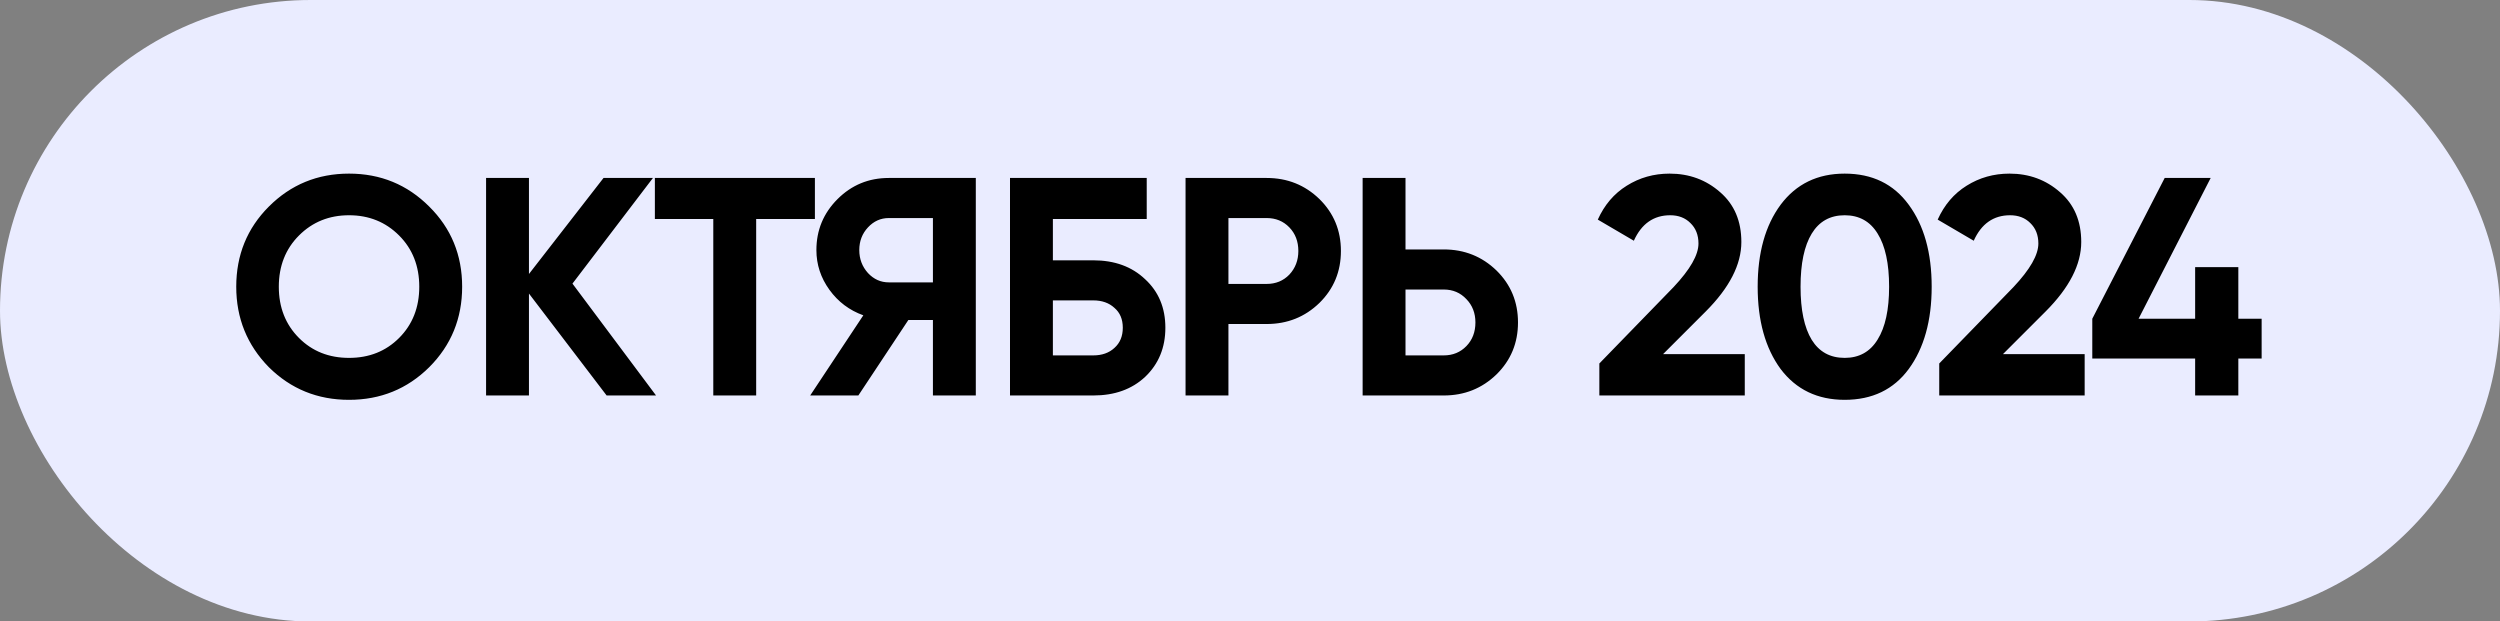
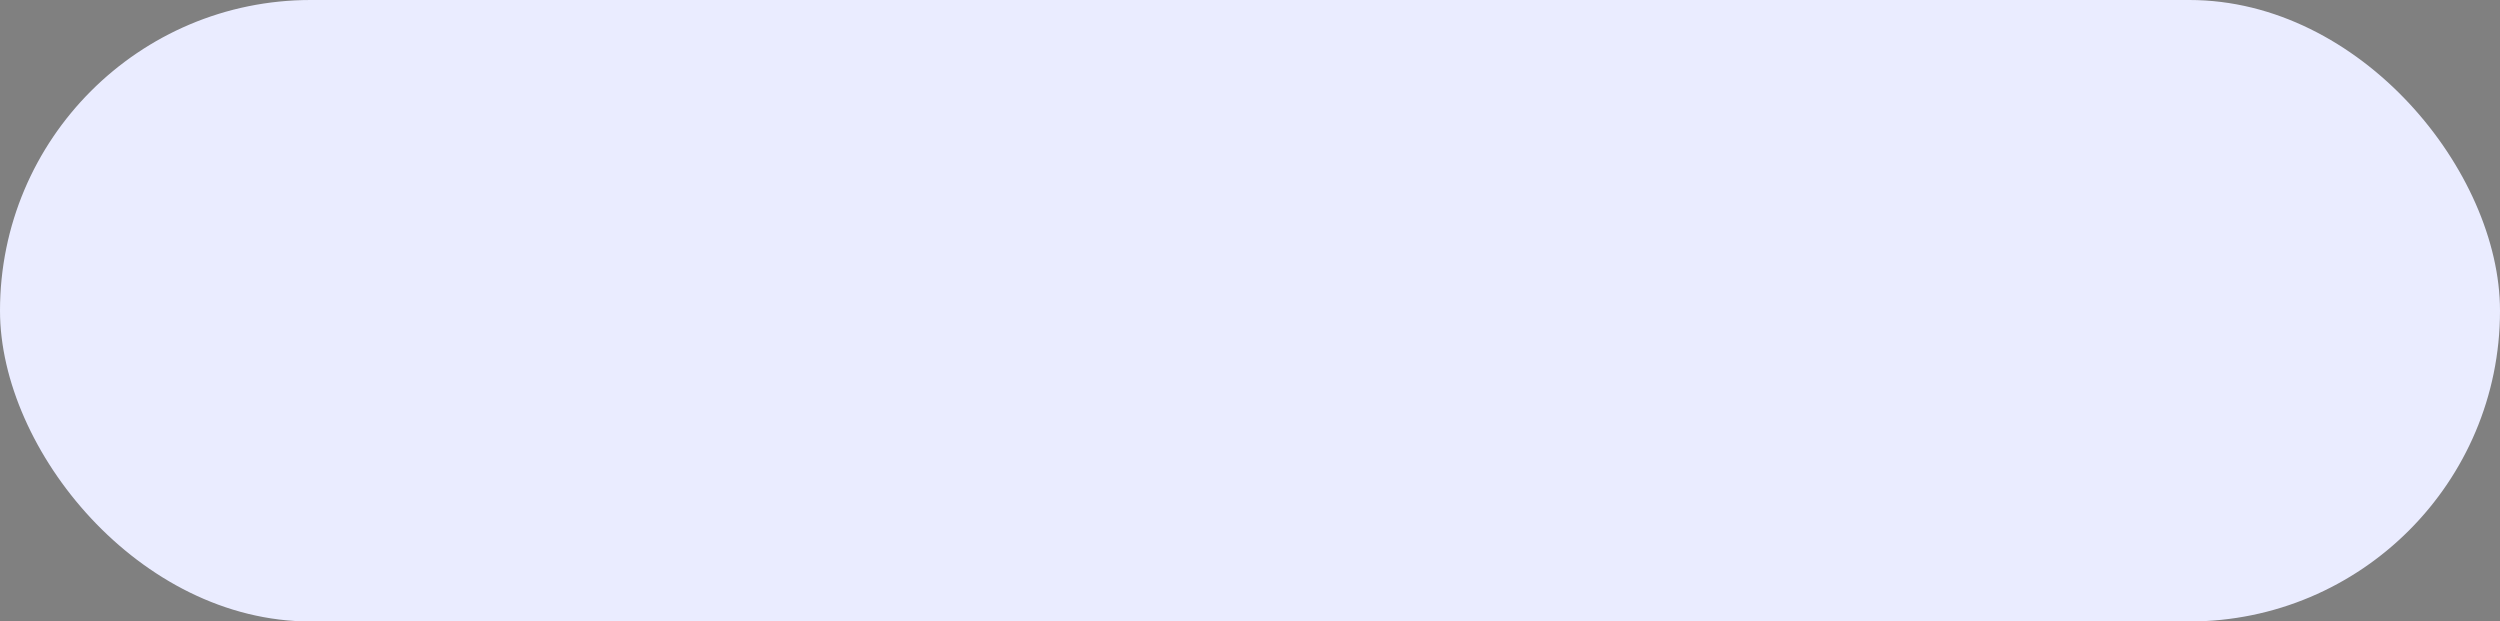
<svg xmlns="http://www.w3.org/2000/svg" width="177" height="44" viewBox="0 0 177 44" fill="none">
  <rect x="0" y="0" width="177" height="44" fill="#808080" stroke="none" />
  <rect width="177" height="44" rx="22" fill="#EAECFF" />
-   <path d="M30.388 25.998C28.833 27.538 26.941 28.308 24.712 28.308C22.483 28.308 20.591 27.538 19.036 25.998C17.496 24.429 16.726 22.529 16.726 20.3C16.726 18.056 17.496 16.164 19.036 14.624C20.591 13.069 22.483 12.292 24.712 12.292C26.941 12.292 28.833 13.069 30.388 14.624C31.943 16.164 32.72 18.056 32.72 20.3C32.72 22.544 31.943 24.443 30.388 25.998ZM21.17 23.93C22.109 24.869 23.289 25.338 24.712 25.338C26.135 25.338 27.315 24.869 28.254 23.93C29.207 22.977 29.684 21.767 29.684 20.3C29.684 18.833 29.207 17.623 28.254 16.67C27.301 15.717 26.12 15.24 24.712 15.24C23.304 15.24 22.123 15.717 21.17 16.67C20.217 17.623 19.74 18.833 19.74 20.3C19.74 21.767 20.217 22.977 21.17 23.93ZM40.53 20.08L46.448 28H42.95L37.45 20.784V28H34.414V12.6H37.45V19.398L42.73 12.6H46.228L40.53 20.08ZM46.365 12.6H57.695V15.504H53.537V28H50.501V15.504H46.365V12.6ZM62.927 12.6H69.087V28H66.051V22.654H64.313L60.771 28H57.361L61.123 22.324C60.141 21.972 59.341 21.371 58.725 20.52C58.109 19.669 57.801 18.731 57.801 17.704C57.801 16.296 58.3 15.093 59.297 14.096C60.295 13.099 61.505 12.6 62.927 12.6ZM62.927 19.992H66.051V15.438H62.927C62.355 15.438 61.864 15.658 61.453 16.098C61.043 16.538 60.837 17.073 60.837 17.704C60.837 18.335 61.043 18.877 61.453 19.332C61.864 19.772 62.355 19.992 62.927 19.992ZM74.544 18.43H77.404C78.915 18.43 80.139 18.877 81.078 19.772C82.031 20.652 82.508 21.796 82.508 23.204C82.508 24.612 82.031 25.771 81.078 26.68C80.139 27.56 78.915 28 77.404 28H71.508V12.6H81.188V15.504H74.544V18.43ZM74.544 25.162H77.404C78.02 25.162 78.519 24.986 78.9 24.634C79.296 24.282 79.494 23.805 79.494 23.204C79.494 22.603 79.296 22.133 78.9 21.796C78.519 21.444 78.02 21.268 77.404 21.268H74.544V25.162ZM83.937 12.6H89.679C91.146 12.6 92.392 13.099 93.419 14.096C94.431 15.093 94.937 16.318 94.937 17.77C94.937 19.222 94.431 20.447 93.419 21.444C92.392 22.441 91.146 22.94 89.679 22.94H86.973V28H83.937V12.6ZM86.973 20.102H89.679C90.324 20.102 90.86 19.882 91.285 19.442C91.71 18.987 91.923 18.43 91.923 17.77C91.923 17.095 91.71 16.538 91.285 16.098C90.86 15.658 90.324 15.438 89.679 15.438H86.973V20.102ZM99.51 17.66H102.216C103.682 17.66 104.929 18.159 105.956 19.156C106.968 20.153 107.474 21.378 107.474 22.83C107.474 24.282 106.968 25.507 105.956 26.504C104.929 27.501 103.682 28 102.216 28H96.474V12.6H99.51V17.66ZM99.51 25.162H102.216C102.861 25.162 103.396 24.942 103.822 24.502C104.247 24.062 104.46 23.505 104.46 22.83C104.46 22.17 104.247 21.62 103.822 21.18C103.396 20.725 102.861 20.498 102.216 20.498H99.51V25.162ZM123.53 28H113.234V25.734L118.492 20.322C119.665 19.075 120.252 18.049 120.252 17.242C120.252 16.641 120.061 16.157 119.68 15.79C119.313 15.423 118.837 15.24 118.25 15.24C117.077 15.24 116.219 15.841 115.676 17.044L113.124 15.548C113.593 14.507 114.275 13.707 115.17 13.15C116.079 12.578 117.091 12.292 118.206 12.292C119.599 12.292 120.795 12.732 121.792 13.612C122.789 14.477 123.288 15.651 123.288 17.132C123.288 18.731 122.445 20.373 120.758 22.06L117.744 25.074H123.53V28ZM130.603 28.308C128.681 28.308 127.171 27.582 126.071 26.13C124.985 24.649 124.443 22.705 124.443 20.3C124.443 17.895 124.985 15.959 126.071 14.492C127.171 13.025 128.681 12.292 130.603 12.292C132.553 12.292 134.064 13.025 135.135 14.492C136.22 15.959 136.763 17.895 136.763 20.3C136.763 22.705 136.22 24.649 135.135 26.13C134.064 27.582 132.553 28.308 130.603 28.308ZM133.749 20.3C133.749 18.657 133.477 17.403 132.935 16.538C132.407 15.673 131.629 15.24 130.603 15.24C129.576 15.24 128.799 15.673 128.271 16.538C127.743 17.403 127.479 18.657 127.479 20.3C127.479 21.943 127.743 23.197 128.271 24.062C128.799 24.913 129.576 25.338 130.603 25.338C131.629 25.338 132.407 24.905 132.935 24.04C133.477 23.175 133.749 21.928 133.749 20.3ZM147.594 28H137.298V25.734L142.556 20.322C143.729 19.075 144.316 18.049 144.316 17.242C144.316 16.641 144.125 16.157 143.744 15.79C143.377 15.423 142.9 15.24 142.314 15.24C141.14 15.24 140.282 15.841 139.74 17.044L137.188 15.548C137.657 14.507 138.339 13.707 139.234 13.15C140.143 12.578 141.155 12.292 142.27 12.292C143.663 12.292 144.858 12.732 145.856 13.612C146.853 14.477 147.352 15.651 147.352 17.132C147.352 18.731 146.508 20.373 144.822 22.06L141.808 25.074H147.594V28ZM158.474 22.566H160.124V25.382H158.474V28H155.416V25.382H148.134V22.566L153.26 12.6H156.516L151.412 22.566H155.416V18.914H158.474V22.566Z" fill="black" />
</svg>